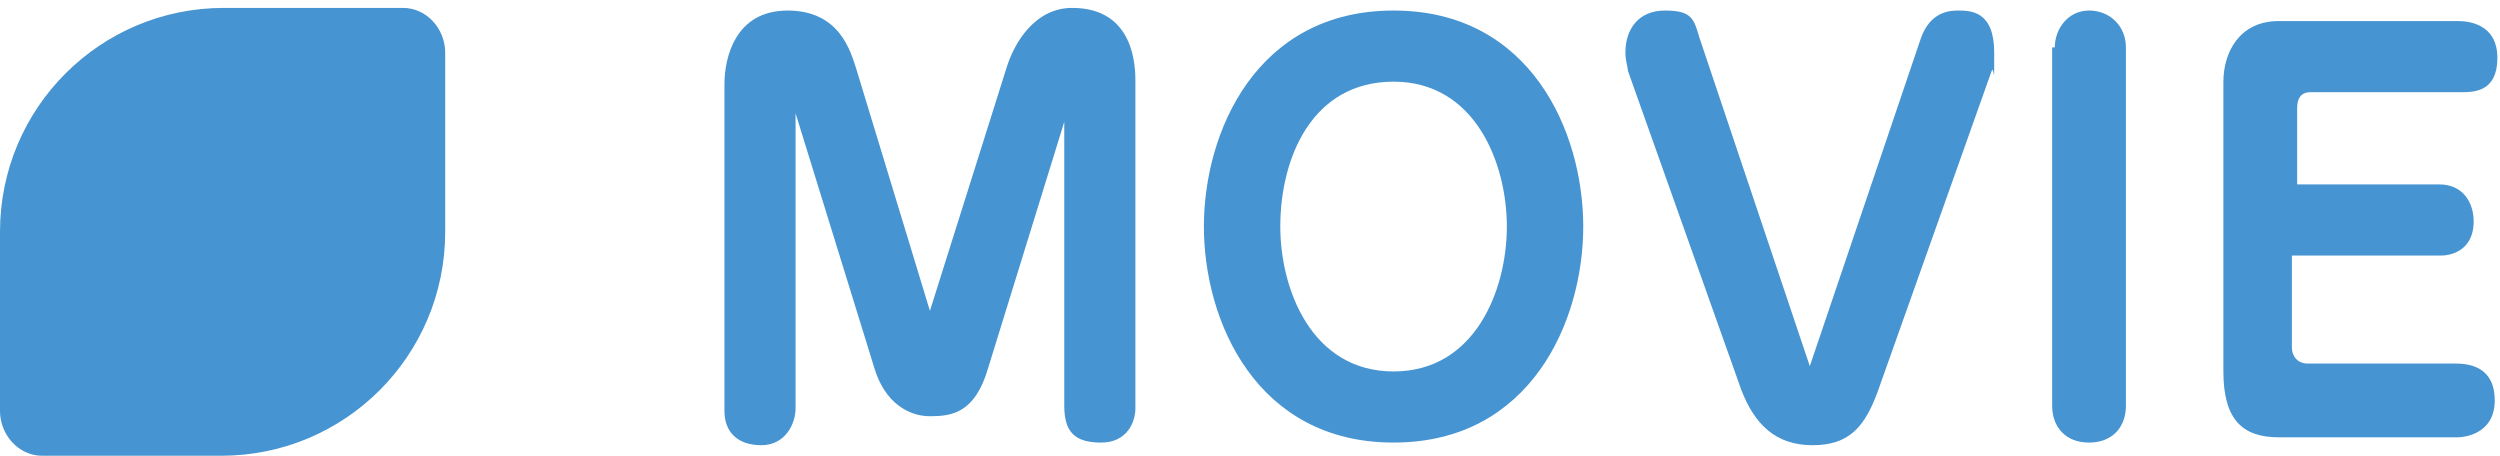
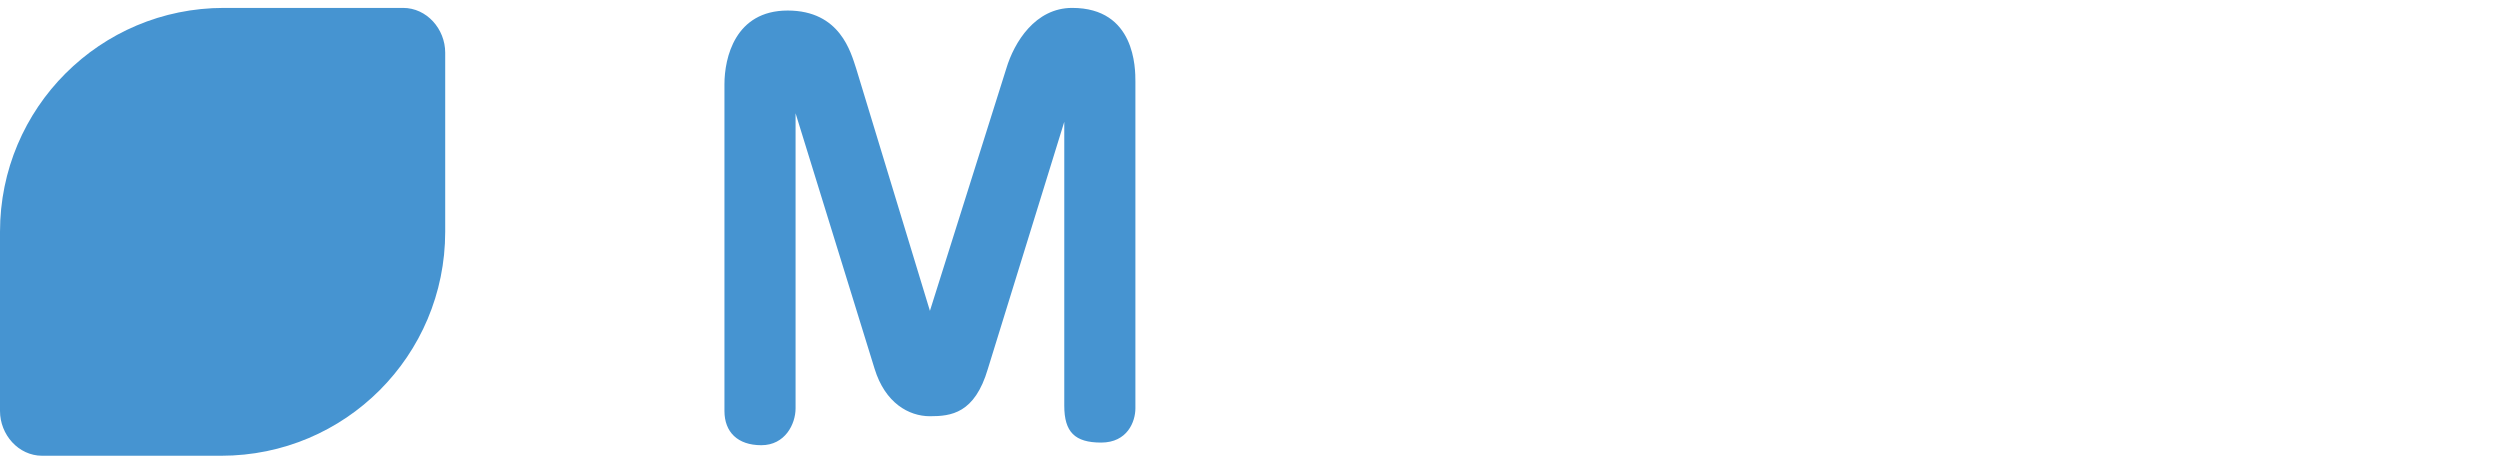
<svg xmlns="http://www.w3.org/2000/svg" id="_レイヤー_1" data-name="レイヤー_1" version="1.1" viewBox="0 0 94.9 17.3">
  <defs>
    <style>
      .st0 {
        fill: #4694d1;
      }
    </style>
  </defs>
  <path class="st0" d="M15.3.3h-6.8C3.8.3,0,4.1,0,8.8v6.8c0,.9.7,1.7,1.6,1.7,0,0,0,0,0,0h6.8c4.7,0,8.5-3.8,8.5-8.5V2c0-.9-.7-1.7-1.6-1.7,0,0,0,0,0,0Z" />
  <g>
    <path class="st0" d="M40.5,4.3l-3,9.7c-.5,1.7-1.4,1.8-2.2,1.8s-1.7-.5-2.1-1.8l-3-9.7v11.2c0,.6-.4,1.4-1.3,1.4s-1.4-.5-1.4-1.3V3.2c0-1,.4-2.8,2.4-2.8s2.4,1.6,2.6,2.2l2.8,9.2,2.9-9.2c.3-1,1.1-2.3,2.5-2.3,2.4,0,2.4,2.3,2.4,2.8v12.4c0,.5-.3,1.3-1.3,1.3s-1.4-.4-1.4-1.4V4.3Z" />
-     <path class="st0" d="M45.7,8.6c0-3.6,2-8.2,7.2-8.2s7.2,4.6,7.2,8.2-2,8.2-7.2,8.2-7.2-4.6-7.2-8.2ZM48.6,8.6c0,2.4,1.2,5.5,4.3,5.5s4.3-3.1,4.3-5.5-1.2-5.5-4.3-5.5-4.3,2.9-4.3,5.5Z" />
-     <path class="st0" d="M68.7,13.9l4.2-12.4c.3-.9.9-1.1,1.4-1.1s1.4,0,1.4,1.6,0,.4-.1.7l-4.3,12.1c-.5,1.4-1.1,2.1-2.5,2.1s-2.2-.8-2.7-2.1l-4.3-12.1c0-.1-.1-.4-.1-.7,0-.9.5-1.6,1.5-1.6s1.1.3,1.3,1l4.2,12.5Z" />
-     <path class="st0" d="M78,1.8c0-.7.5-1.4,1.3-1.4s1.4.6,1.4,1.4v13.6c0,.8-.5,1.4-1.4,1.4s-1.4-.6-1.4-1.4V1.8Z" />
-     <path class="st0" d="M92.6,7c.9,0,1.3.7,1.3,1.4,0,1.2-1,1.3-1.2,1.3h-5.7v3.5c0,.3.2.6.6.6h5.6c.5,0,1.5.1,1.5,1.4s-1.2,1.4-1.4,1.4h-6.8c-1.4,0-2.1-.7-2.1-2.5V3.1c0-1.1.6-2.3,2.1-2.3h6.8c.4,0,1.5.1,1.5,1.4s-.9,1.3-1.4,1.3h-5.7c-.4,0-.5.3-.5.6v2.9h5.6Z" />
  </g>
</svg>